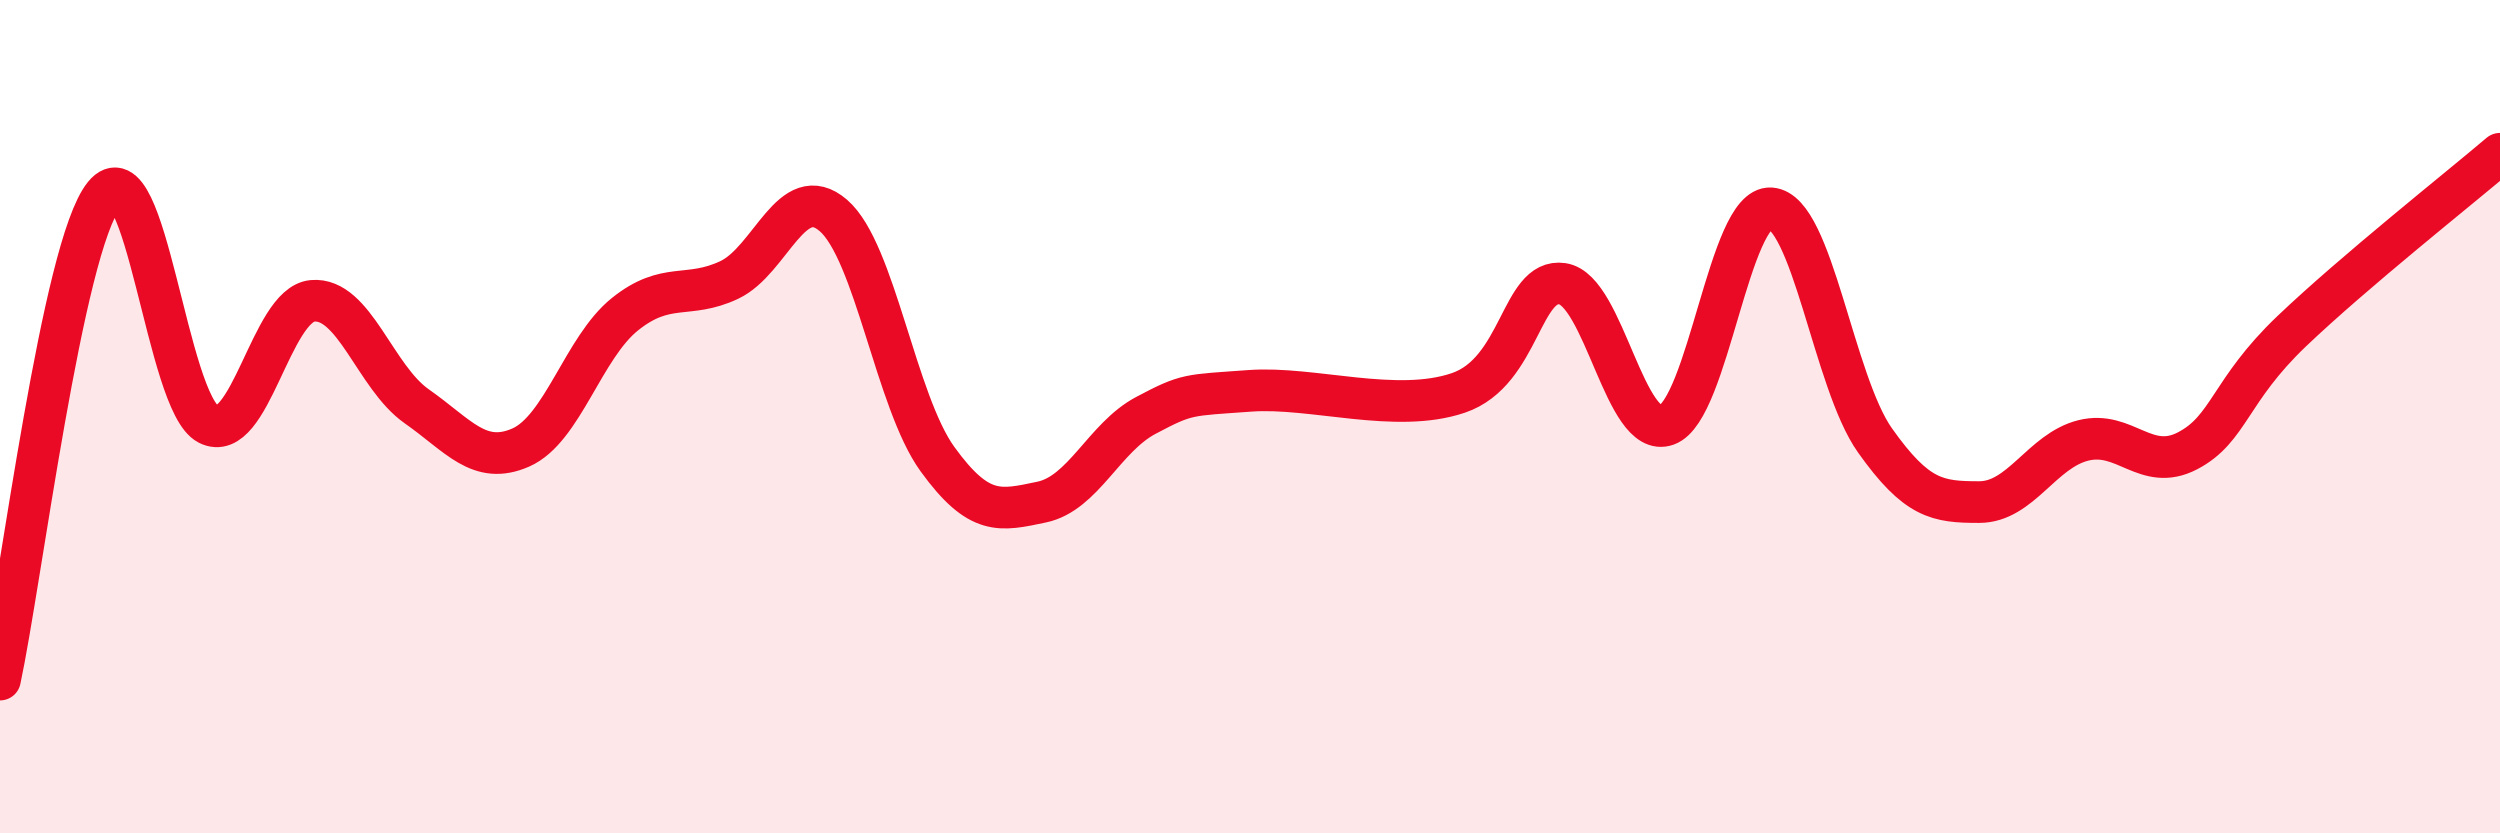
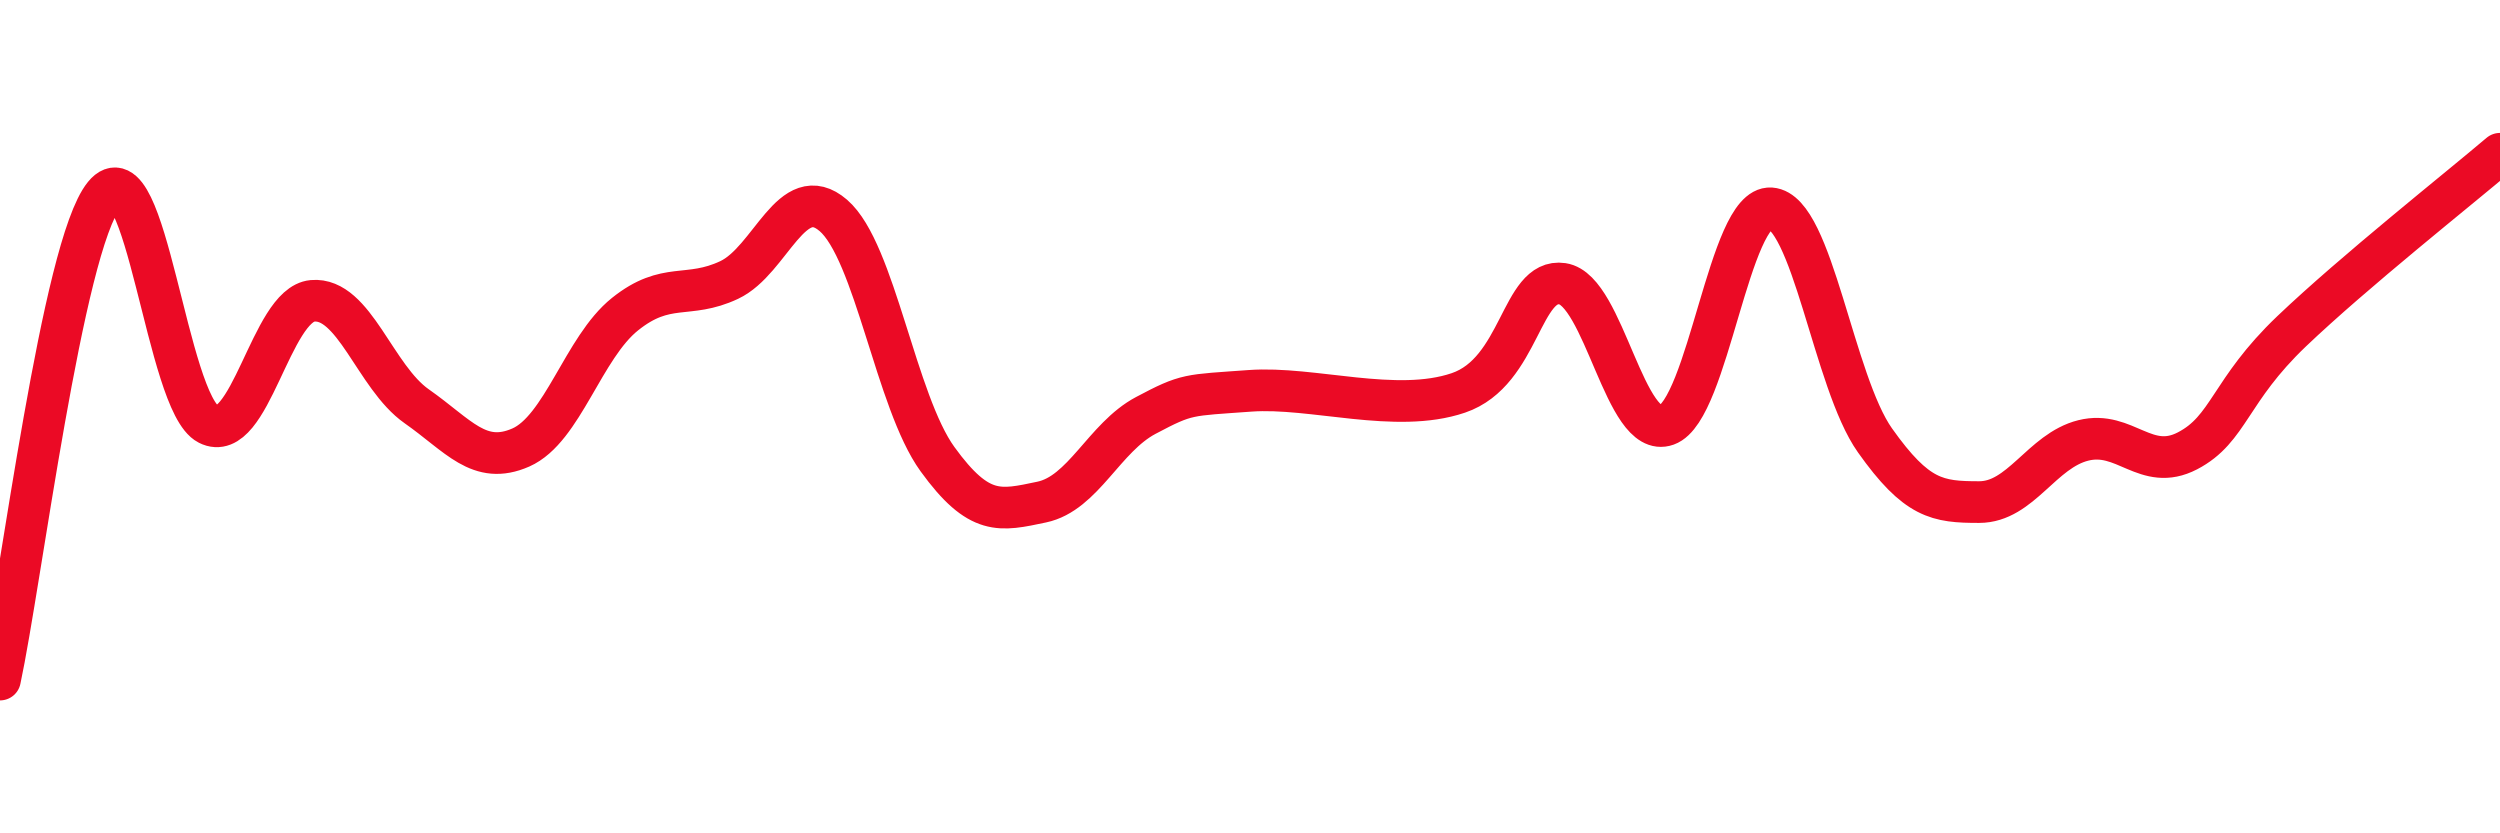
<svg xmlns="http://www.w3.org/2000/svg" width="60" height="20" viewBox="0 0 60 20">
-   <path d="M 0,16.31 C 0.5,13.98 1.5,5.91 2.5,4.68 C 3.5,3.45 4,9.67 5,10.18 C 6,10.69 6.5,7.31 7.5,7.22 C 8.5,7.13 9,9.05 10,9.75 C 11,10.45 11.5,11.18 12.5,10.74 C 13.5,10.3 14,8.34 15,7.54 C 16,6.74 16.5,7.19 17.5,6.72 C 18.5,6.25 19,4.31 20,5.17 C 21,6.03 21.5,9.64 22.5,11.02 C 23.5,12.4 24,12.26 25,12.05 C 26,11.84 26.5,10.5 27.5,9.97 C 28.5,9.44 28.5,9.49 30,9.38 C 31.5,9.27 33.5,9.94 35,9.43 C 36.5,8.92 36.5,6.66 37.5,6.81 C 38.5,6.96 39,10.56 40,10.2 C 41,9.84 41.5,4.93 42.5,5 C 43.5,5.07 44,9.16 45,10.57 C 46,11.98 46.5,12.05 47.5,12.05 C 48.5,12.05 49,10.82 50,10.57 C 51,10.32 51.5,11.34 52.5,10.82 C 53.5,10.3 53.5,9.38 55,7.95 C 56.5,6.52 59,4.54 60,3.69L60 20L0 20Z" fill="#EB0A25" opacity="0.1" stroke-linecap="round" stroke-linejoin="round" />
  <path d="M 0,16.31 C 0.5,13.98 1.5,5.91 2.5,4.68 C 3.5,3.45 4,9.67 5,10.18 C 6,10.69 6.5,7.31 7.5,7.22 C 8.5,7.13 9,9.05 10,9.75 C 11,10.45 11.5,11.18 12.5,10.74 C 13.5,10.3 14,8.34 15,7.54 C 16,6.74 16.5,7.19 17.5,6.72 C 18.5,6.25 19,4.31 20,5.17 C 21,6.03 21.5,9.64 22.5,11.02 C 23.5,12.4 24,12.26 25,12.05 C 26,11.84 26.5,10.5 27.5,9.97 C 28.5,9.44 28.5,9.49 30,9.38 C 31.5,9.27 33.5,9.94 35,9.43 C 36.5,8.92 36.5,6.66 37.5,6.81 C 38.5,6.96 39,10.56 40,10.2 C 41,9.84 41.5,4.93 42.5,5 C 43.5,5.07 44,9.16 45,10.57 C 46,11.98 46.5,12.05 47.5,12.05 C 48.5,12.05 49,10.82 50,10.57 C 51,10.32 51.5,11.34 52.5,10.82 C 53.5,10.3 53.5,9.38 55,7.95 C 56.5,6.52 59,4.54 60,3.69" stroke="#EB0A25" stroke-width="1" fill="none" stroke-linecap="round" stroke-linejoin="round" />
</svg>